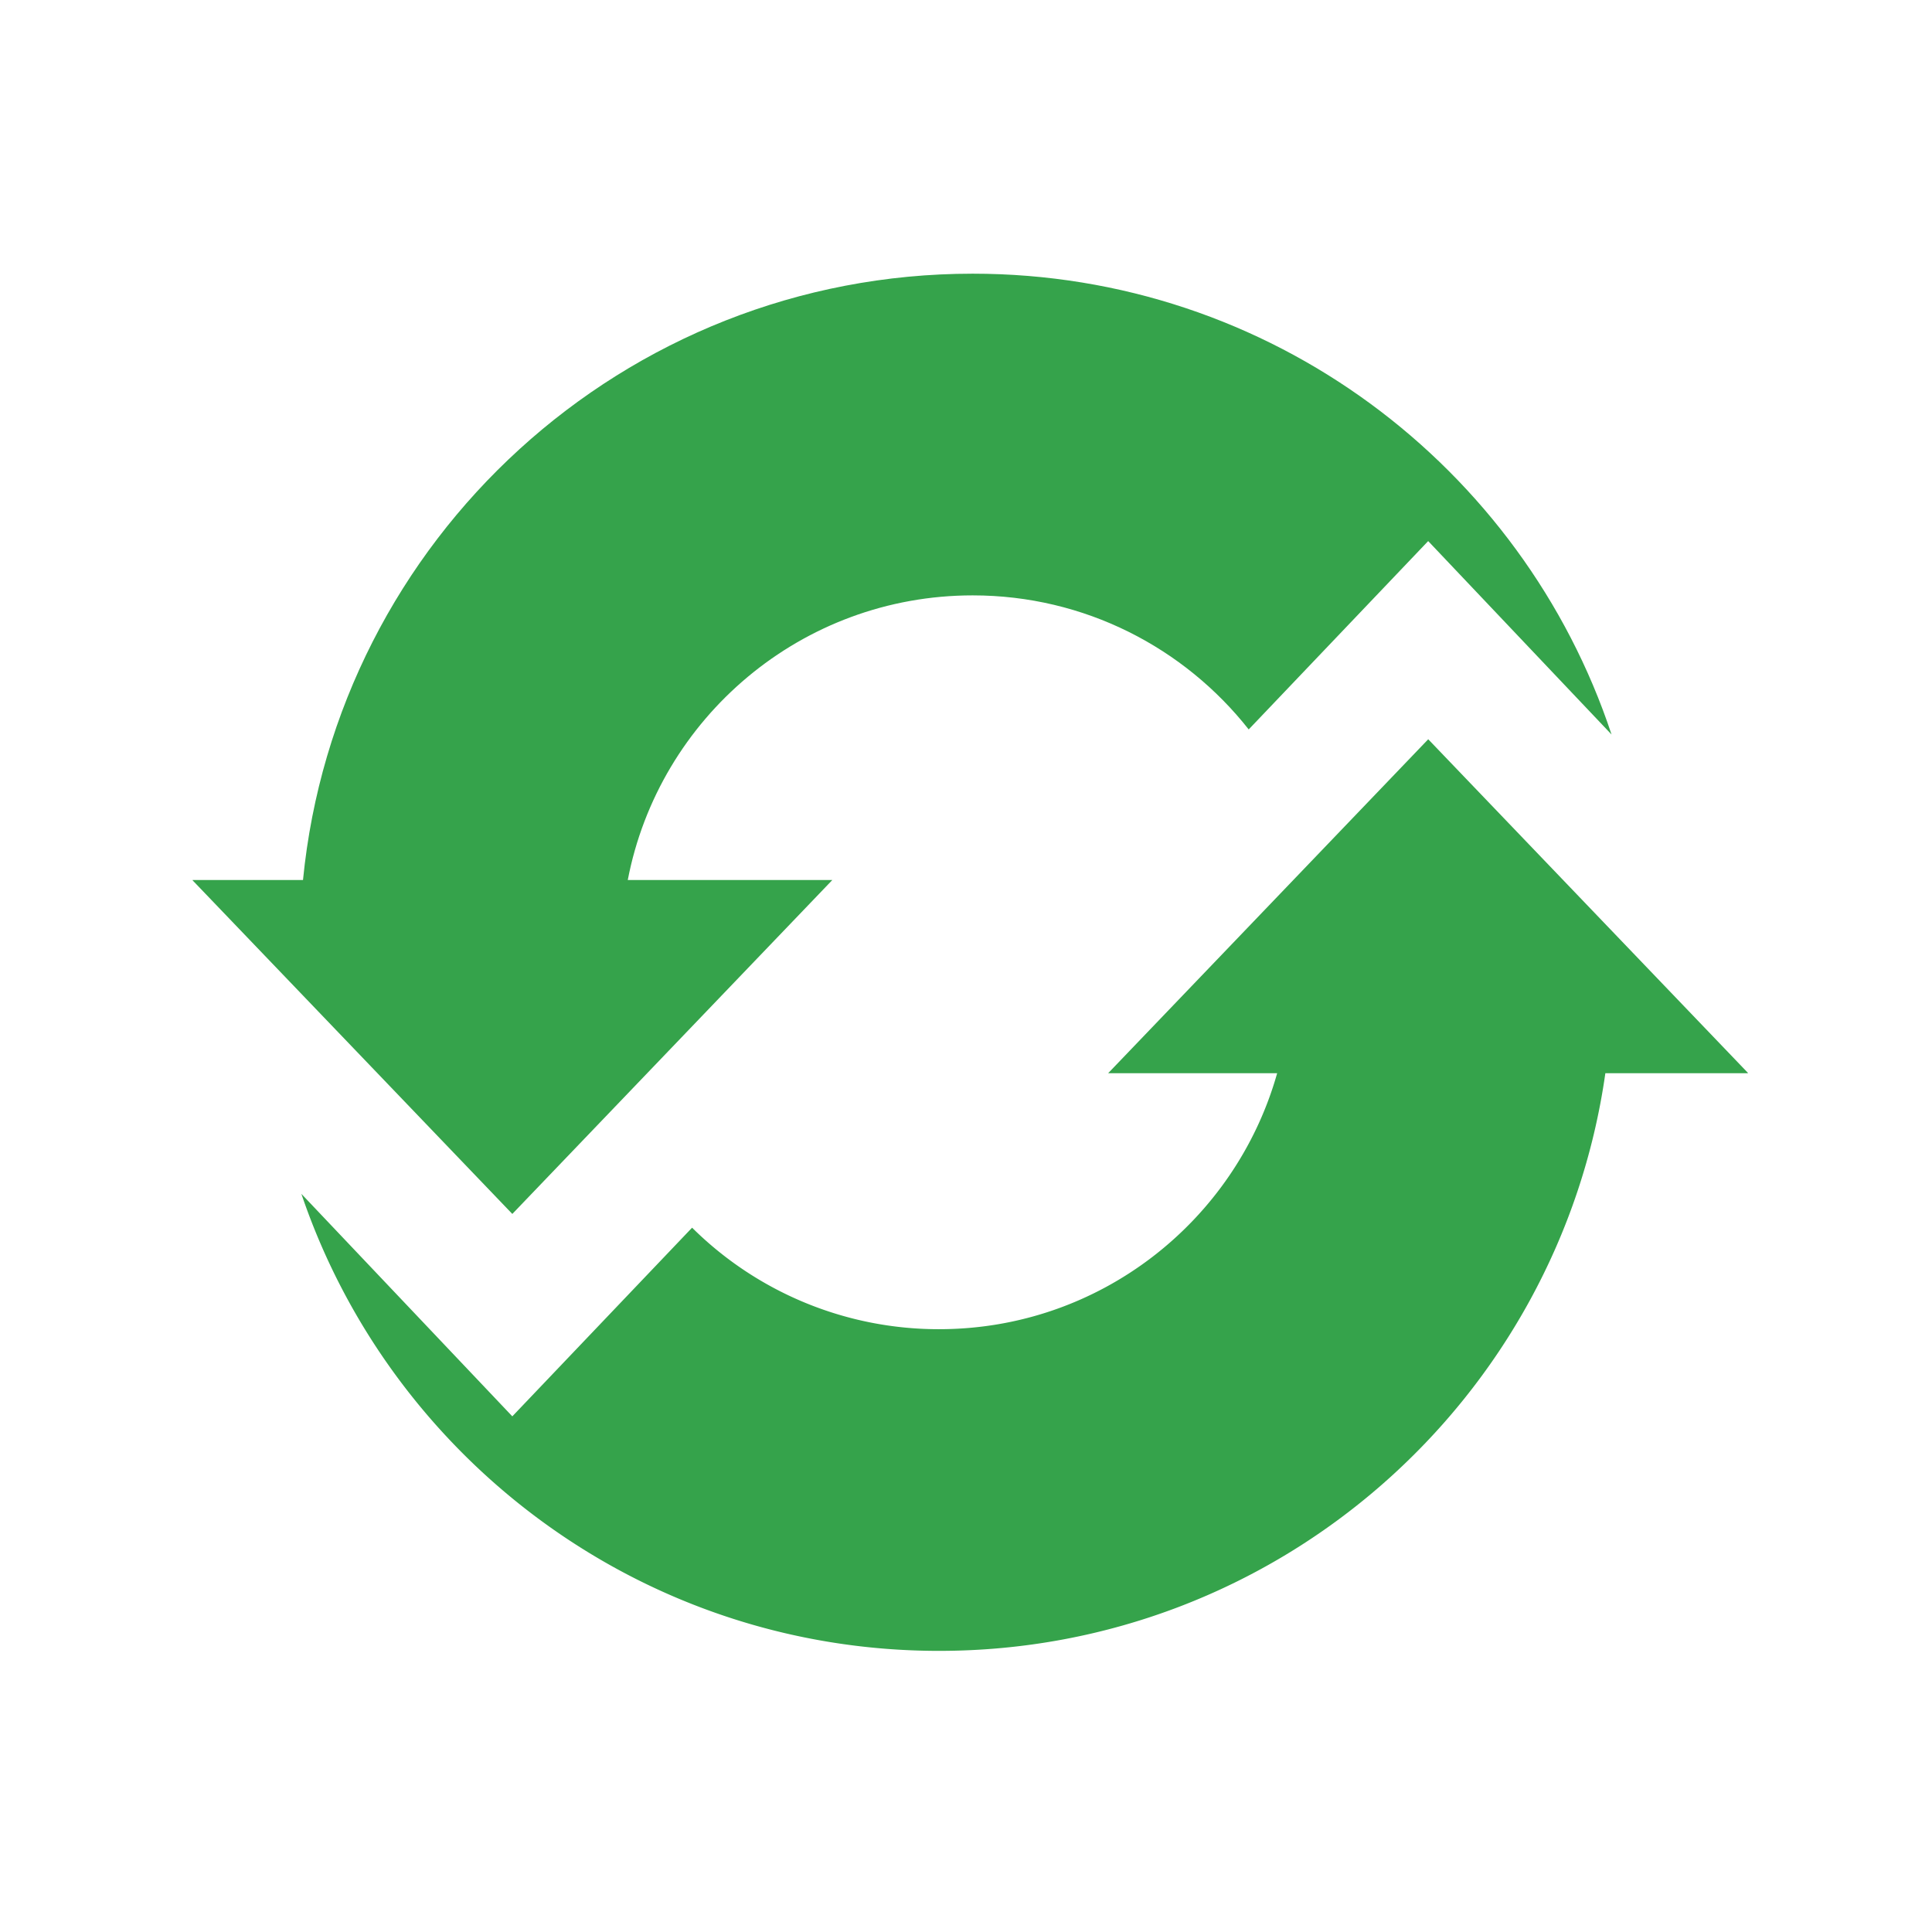
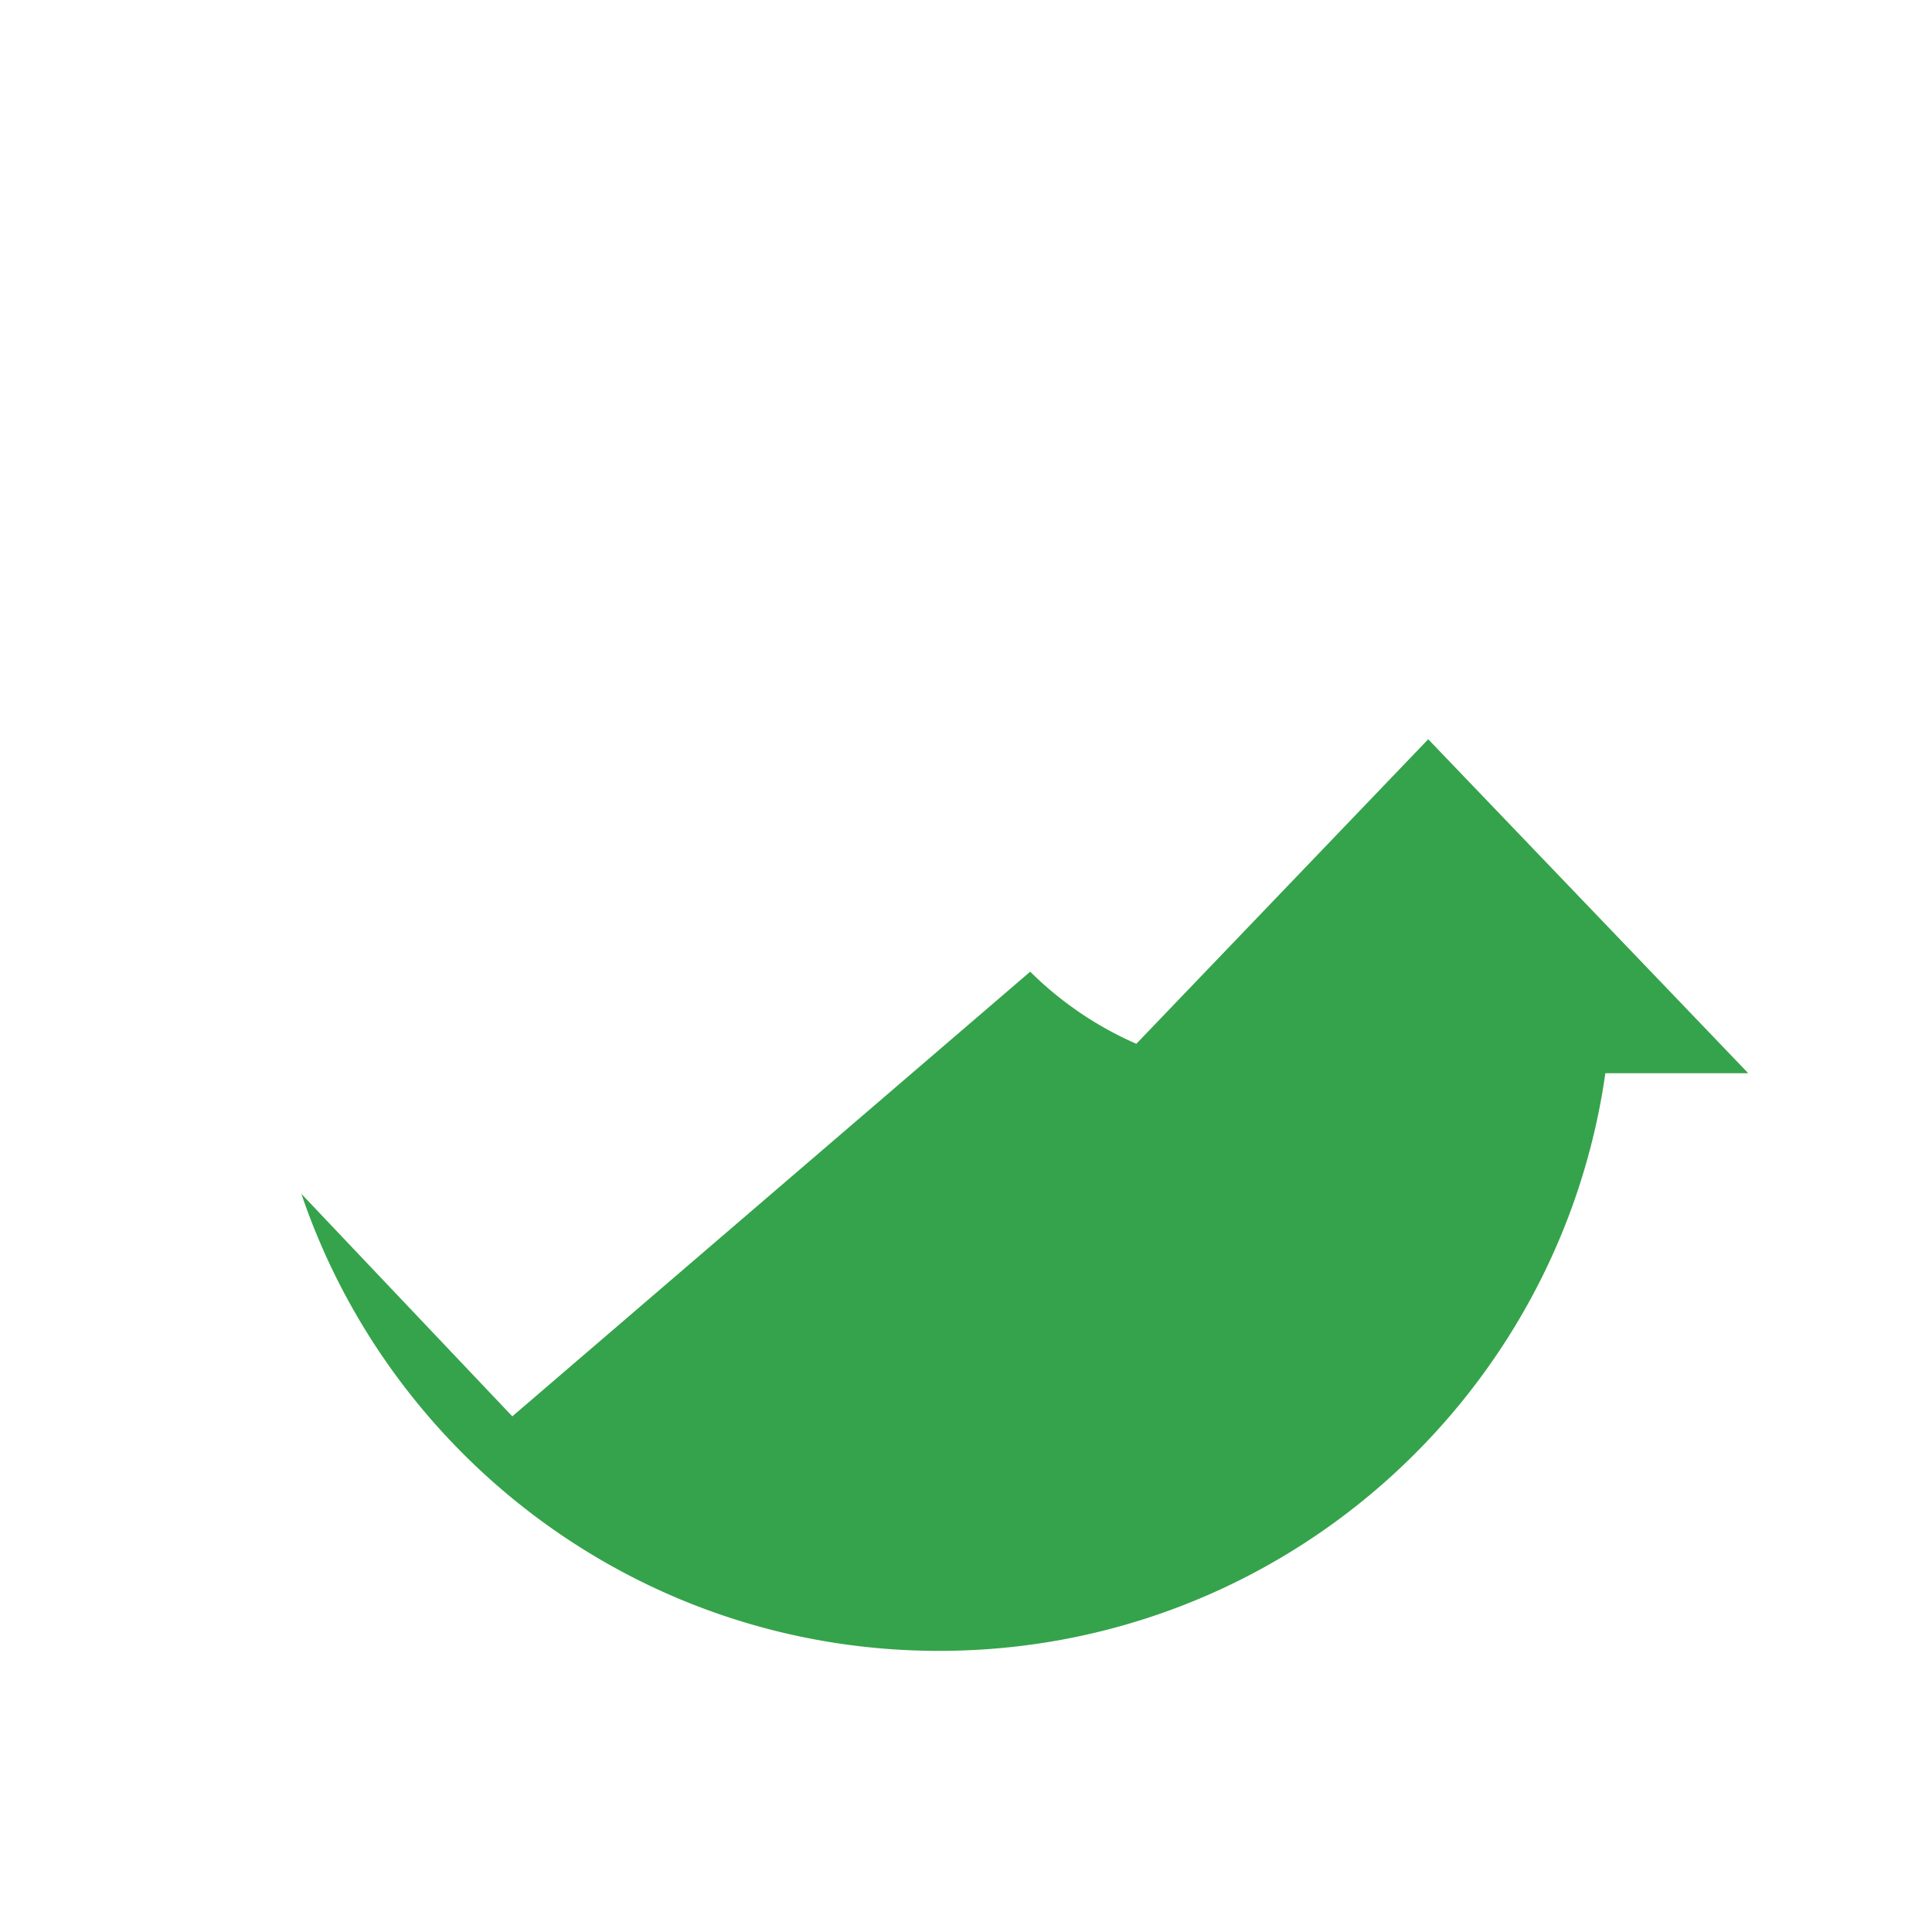
<svg xmlns="http://www.w3.org/2000/svg" version="1.1" width="128" height="128" viewBox="0 0 128 128">
  <g transform="matrix(0.805,0,0,0.805,12.761,17.869)">
    <svg viewBox="0 0 95 85" data-background-color="#111111" preserveAspectRatio="xMidYMid meet" height="114" width="128">
      <g id="tight-bounds" transform="matrix(1,0,0,1,-0.24,0.244)">
        <svg viewBox="0 0 95.481 84.511" height="84.511" width="95.481">
          <g>
            <svg viewBox="0 0 95.481 84.511" height="84.511" width="95.481">
              <g>
                <svg viewBox="0 0 95.481 84.511" height="84.511" width="95.481">
                  <g id="textblocktransform">
                    <svg viewBox="0 0 95.481 84.511" height="84.511" width="95.481" id="textblock">
                      <g>
                        <svg viewBox="0 0 95.481 84.511" height="84.511" width="95.481">
                          <g>
                            <svg viewBox="0 0 95.481 84.511" height="84.511" width="95.481">
                              <g>
                                <svg xml:space="preserve" viewBox="0 5.828 100 88.511" x="0" y="0" height="84.511" width="95.481" class="icon-icon-0" data-fill-palette-color="accent" id="icon-0">
-                                   <path d="M100 57.212L79.434 35.75l-20.57 21.462h10.861c-2.675 9.491-11.387 16.453-21.73 16.453a22.5 22.5 0 0 1-15.872-6.524L20.569 79.266 7.013 64.968c5.785 17.079 21.948 29.371 40.981 29.371 21.811 0 39.845-16.142 42.824-37.127z" fill="#35a34b" data-fill-palette-color="accent" />
-                                   <path d="M20.569 66.258l20.568-21.462H27.989c2.003-10.42 11.166-18.293 22.169-18.293 7.197 0 13.604 3.371 17.738 8.616l11.535-12.106 11.785 12.432C85.507 18.238 69.283 5.828 50.158 5.828c-22.443 0-40.89 17.092-43.042 38.968H0z" fill="#35a34b" data-fill-palette-color="accent" />
+                                   <path d="M100 57.212L79.434 35.75l-20.57 21.462h10.861a22.5 22.5 0 0 1-15.872-6.524L20.569 79.266 7.013 64.968c5.785 17.079 21.948 29.371 40.981 29.371 21.811 0 39.845-16.142 42.824-37.127z" fill="#35a34b" data-fill-palette-color="accent" />
                                </svg>
                              </g>
                            </svg>
                          </g>
                        </svg>
                      </g>
                    </svg>
                  </g>
                </svg>
              </g>
            </svg>
          </g>
          <defs />
        </svg>
-         <rect width="95.481" height="84.511" fill="none" stroke="none" visibility="hidden" />
      </g>
    </svg>
  </g>
</svg>